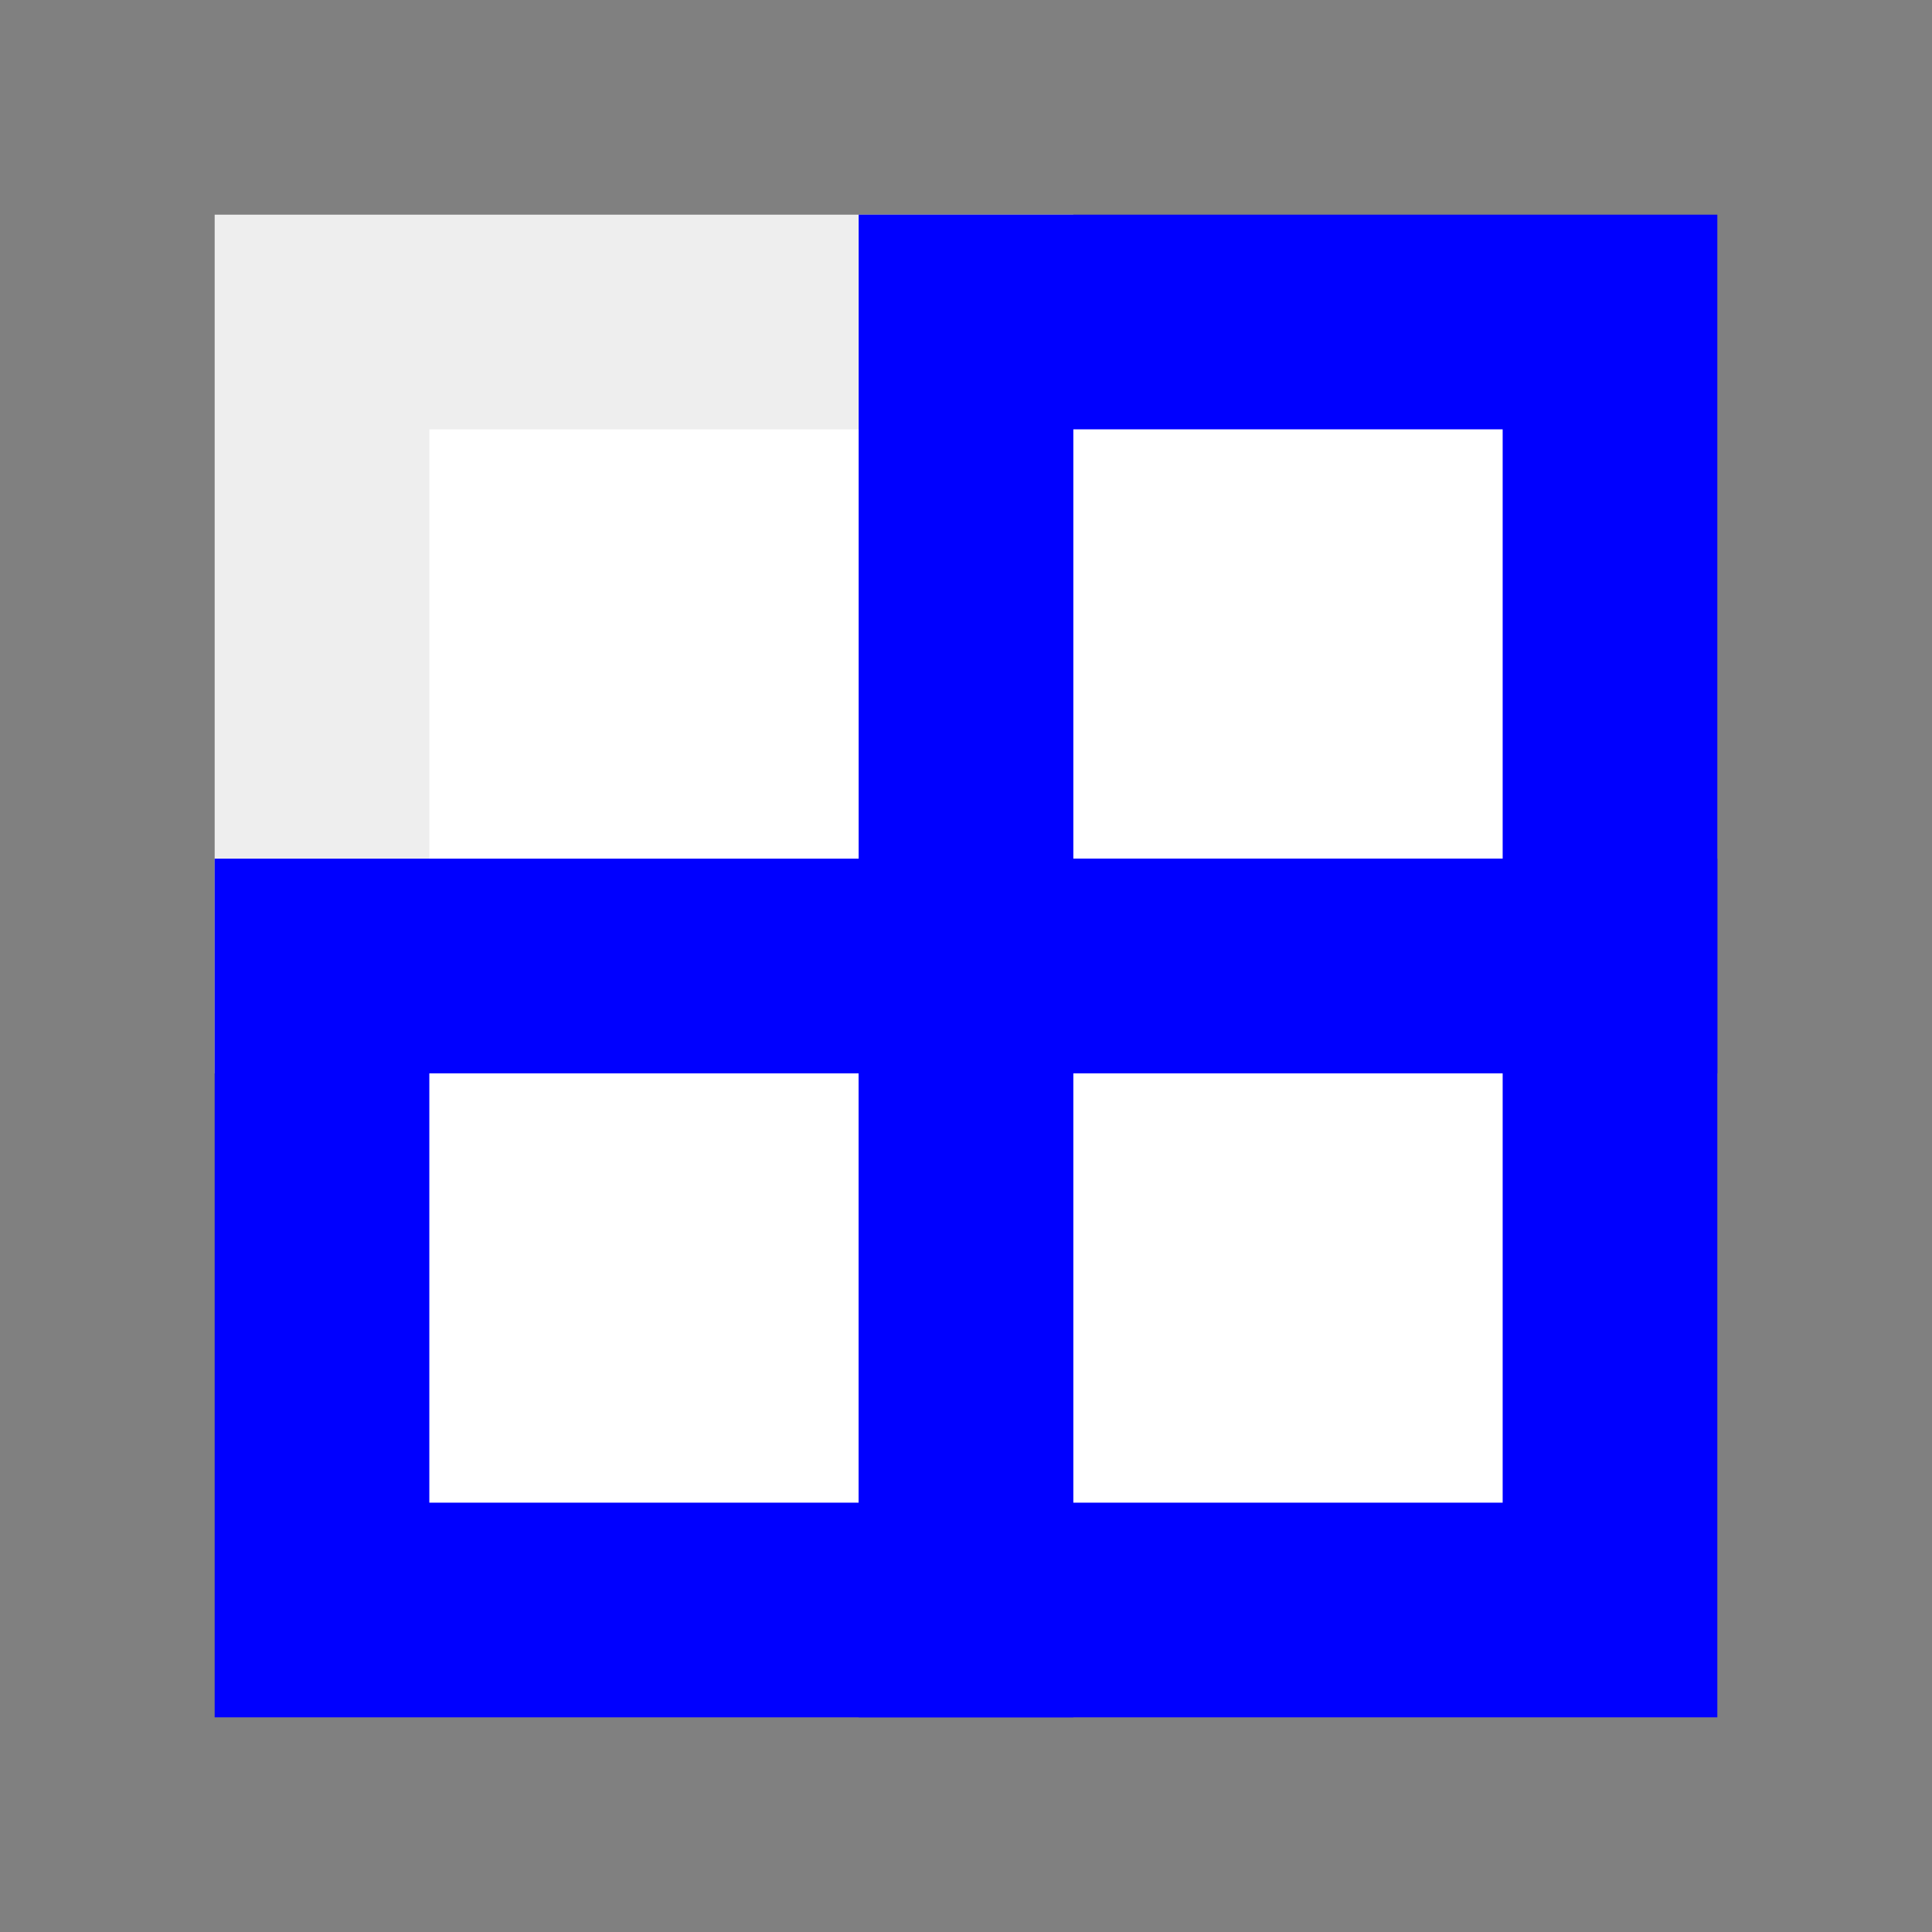
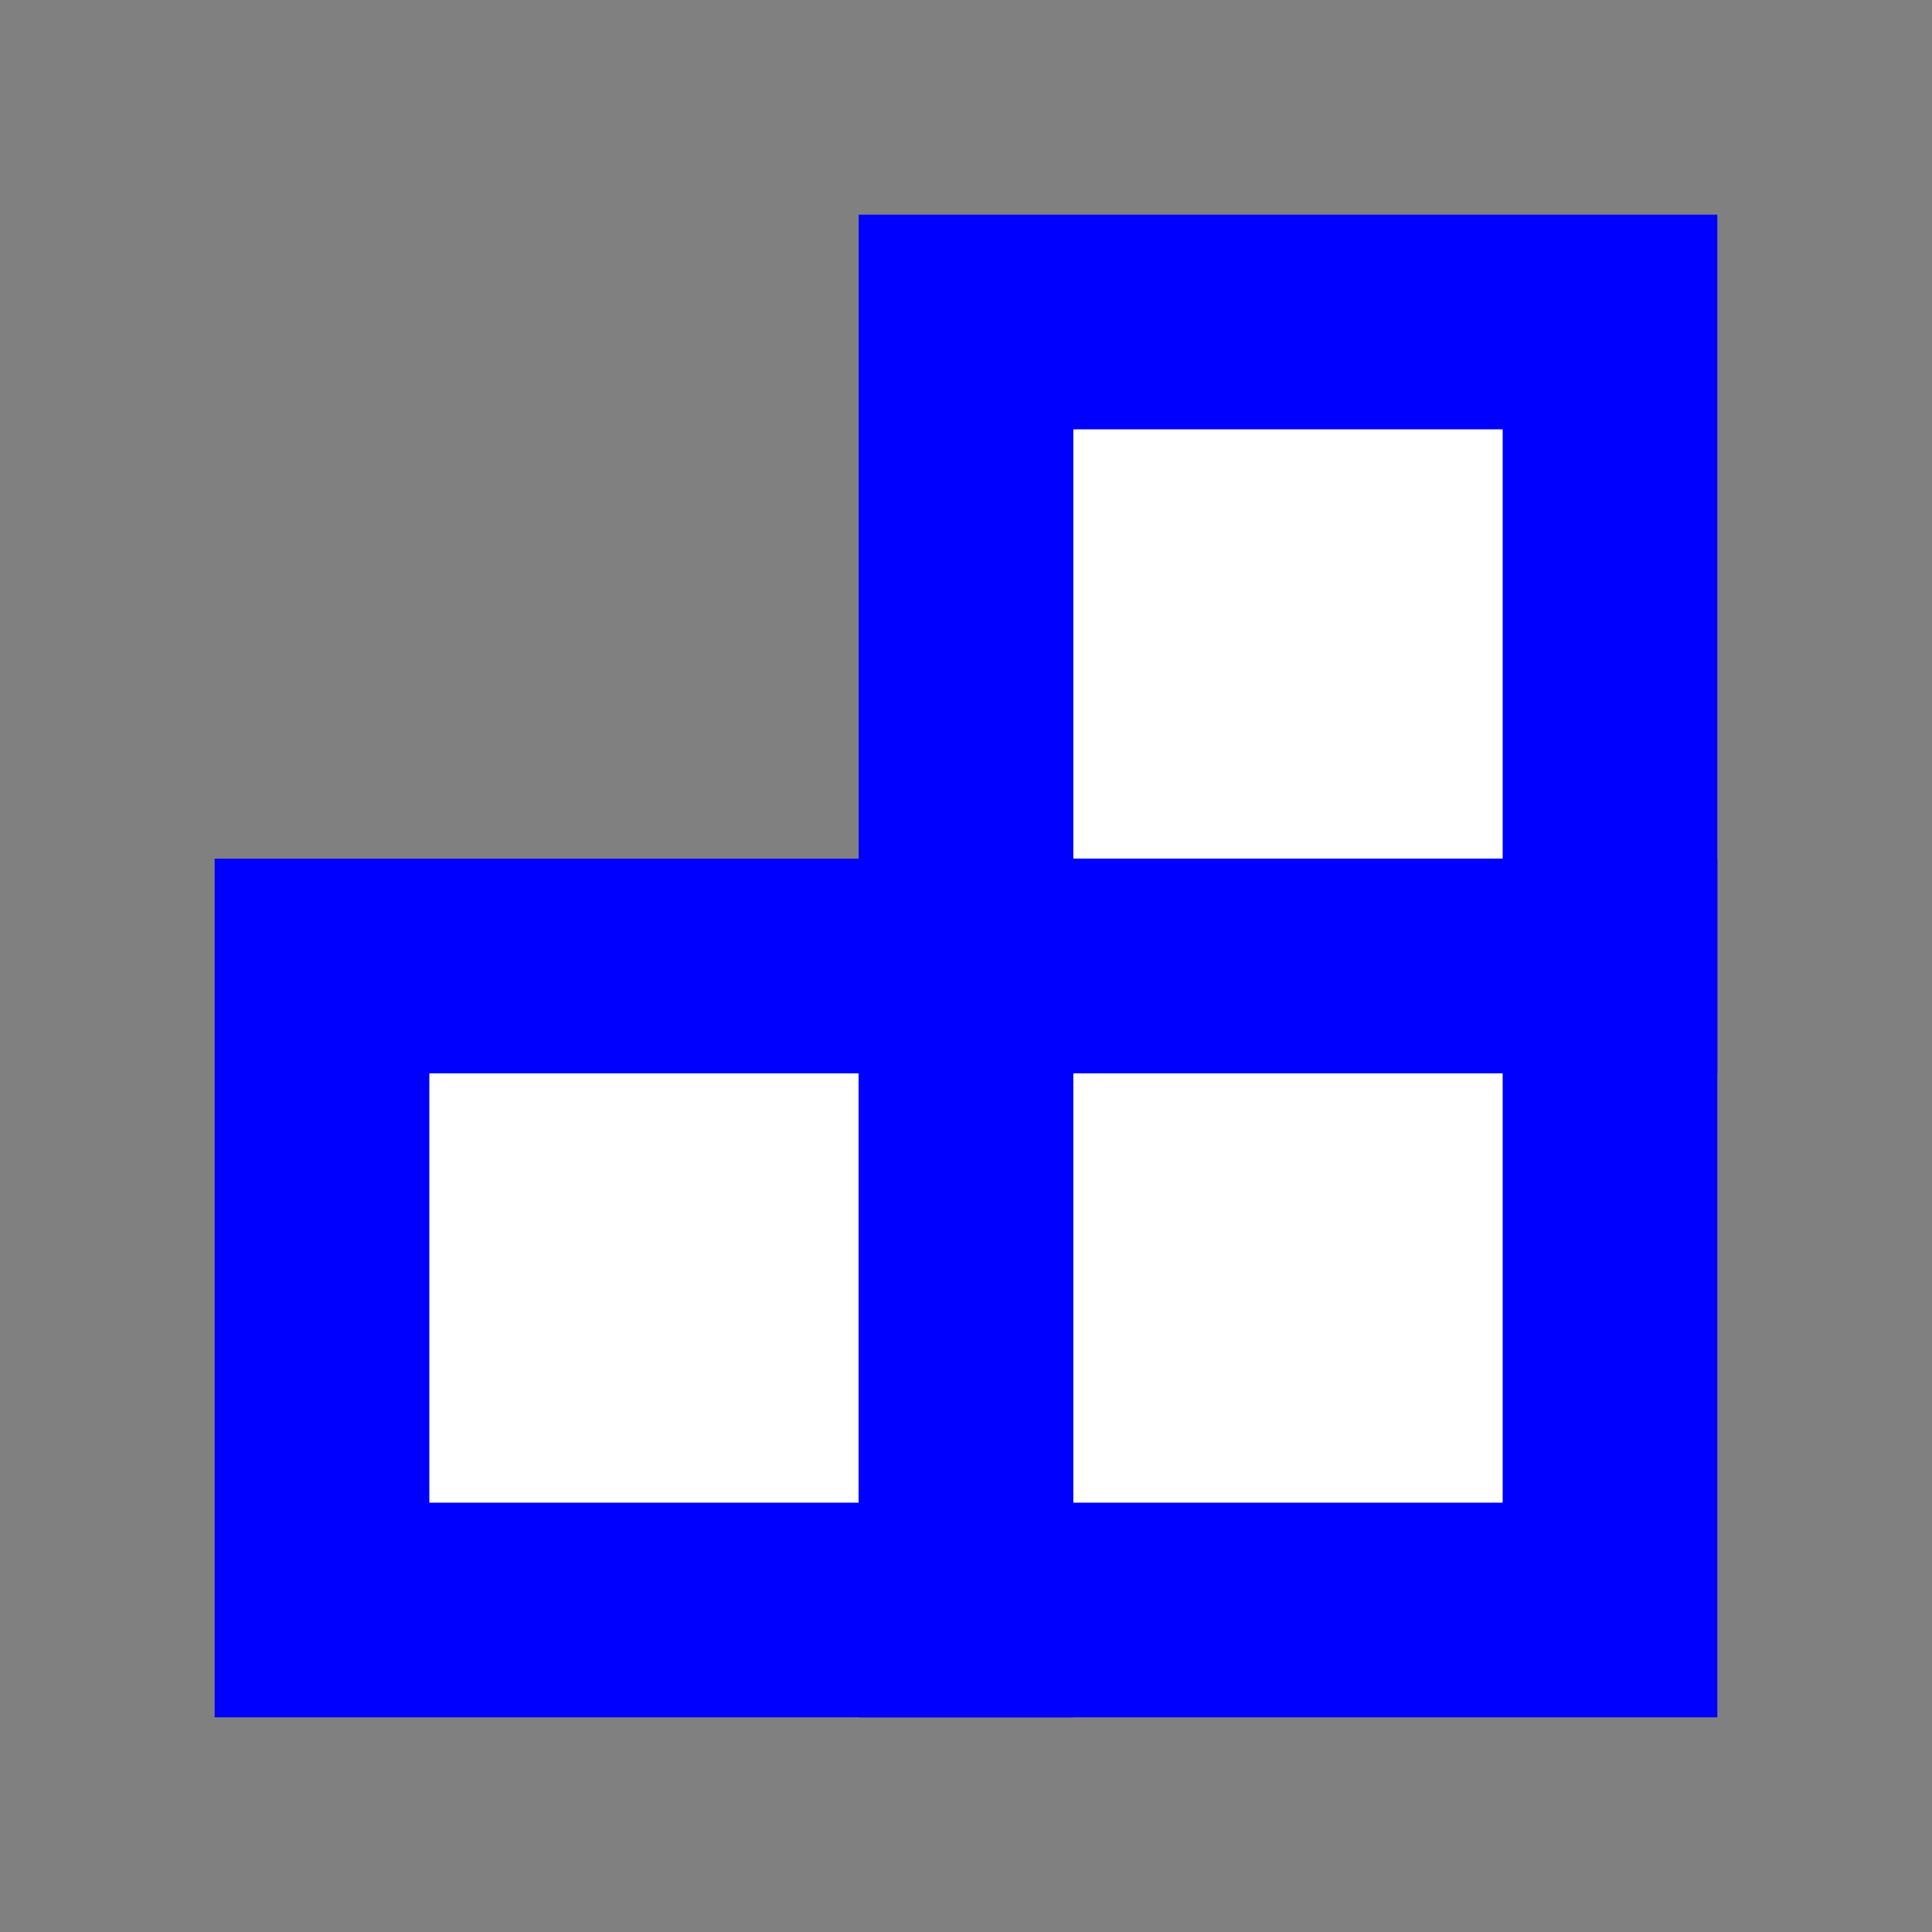
<svg xmlns="http://www.w3.org/2000/svg" xmlns:xlink="http://www.w3.org/1999/xlink" width="9px" height="9px" version="1.1">
  <rect width="100%" height="100%" fill="#808080" stroke="none" />
  <defs>
-     <rect id="greycube" style="fill:#ffffff; stroke:#eeeeee;" width="3" height="3" x="0" y="0" />
    <rect id="bluecube" style="fill:#ffffff; stroke:#0000ff;" width="3" height="3" x="0" y="0" />
  </defs>
  <g id="cubes">
    <use xlink:href="#greycube" transform="translate (1.5 1.5)" />
    <use xlink:href="#bluecube" transform="translate (1.5 4.5)" />
    <use xlink:href="#bluecube" transform="translate (4.5 1.5)" />
    <use xlink:href="#bluecube" transform="translate (4.5 4.5)" />
  </g>
</svg>